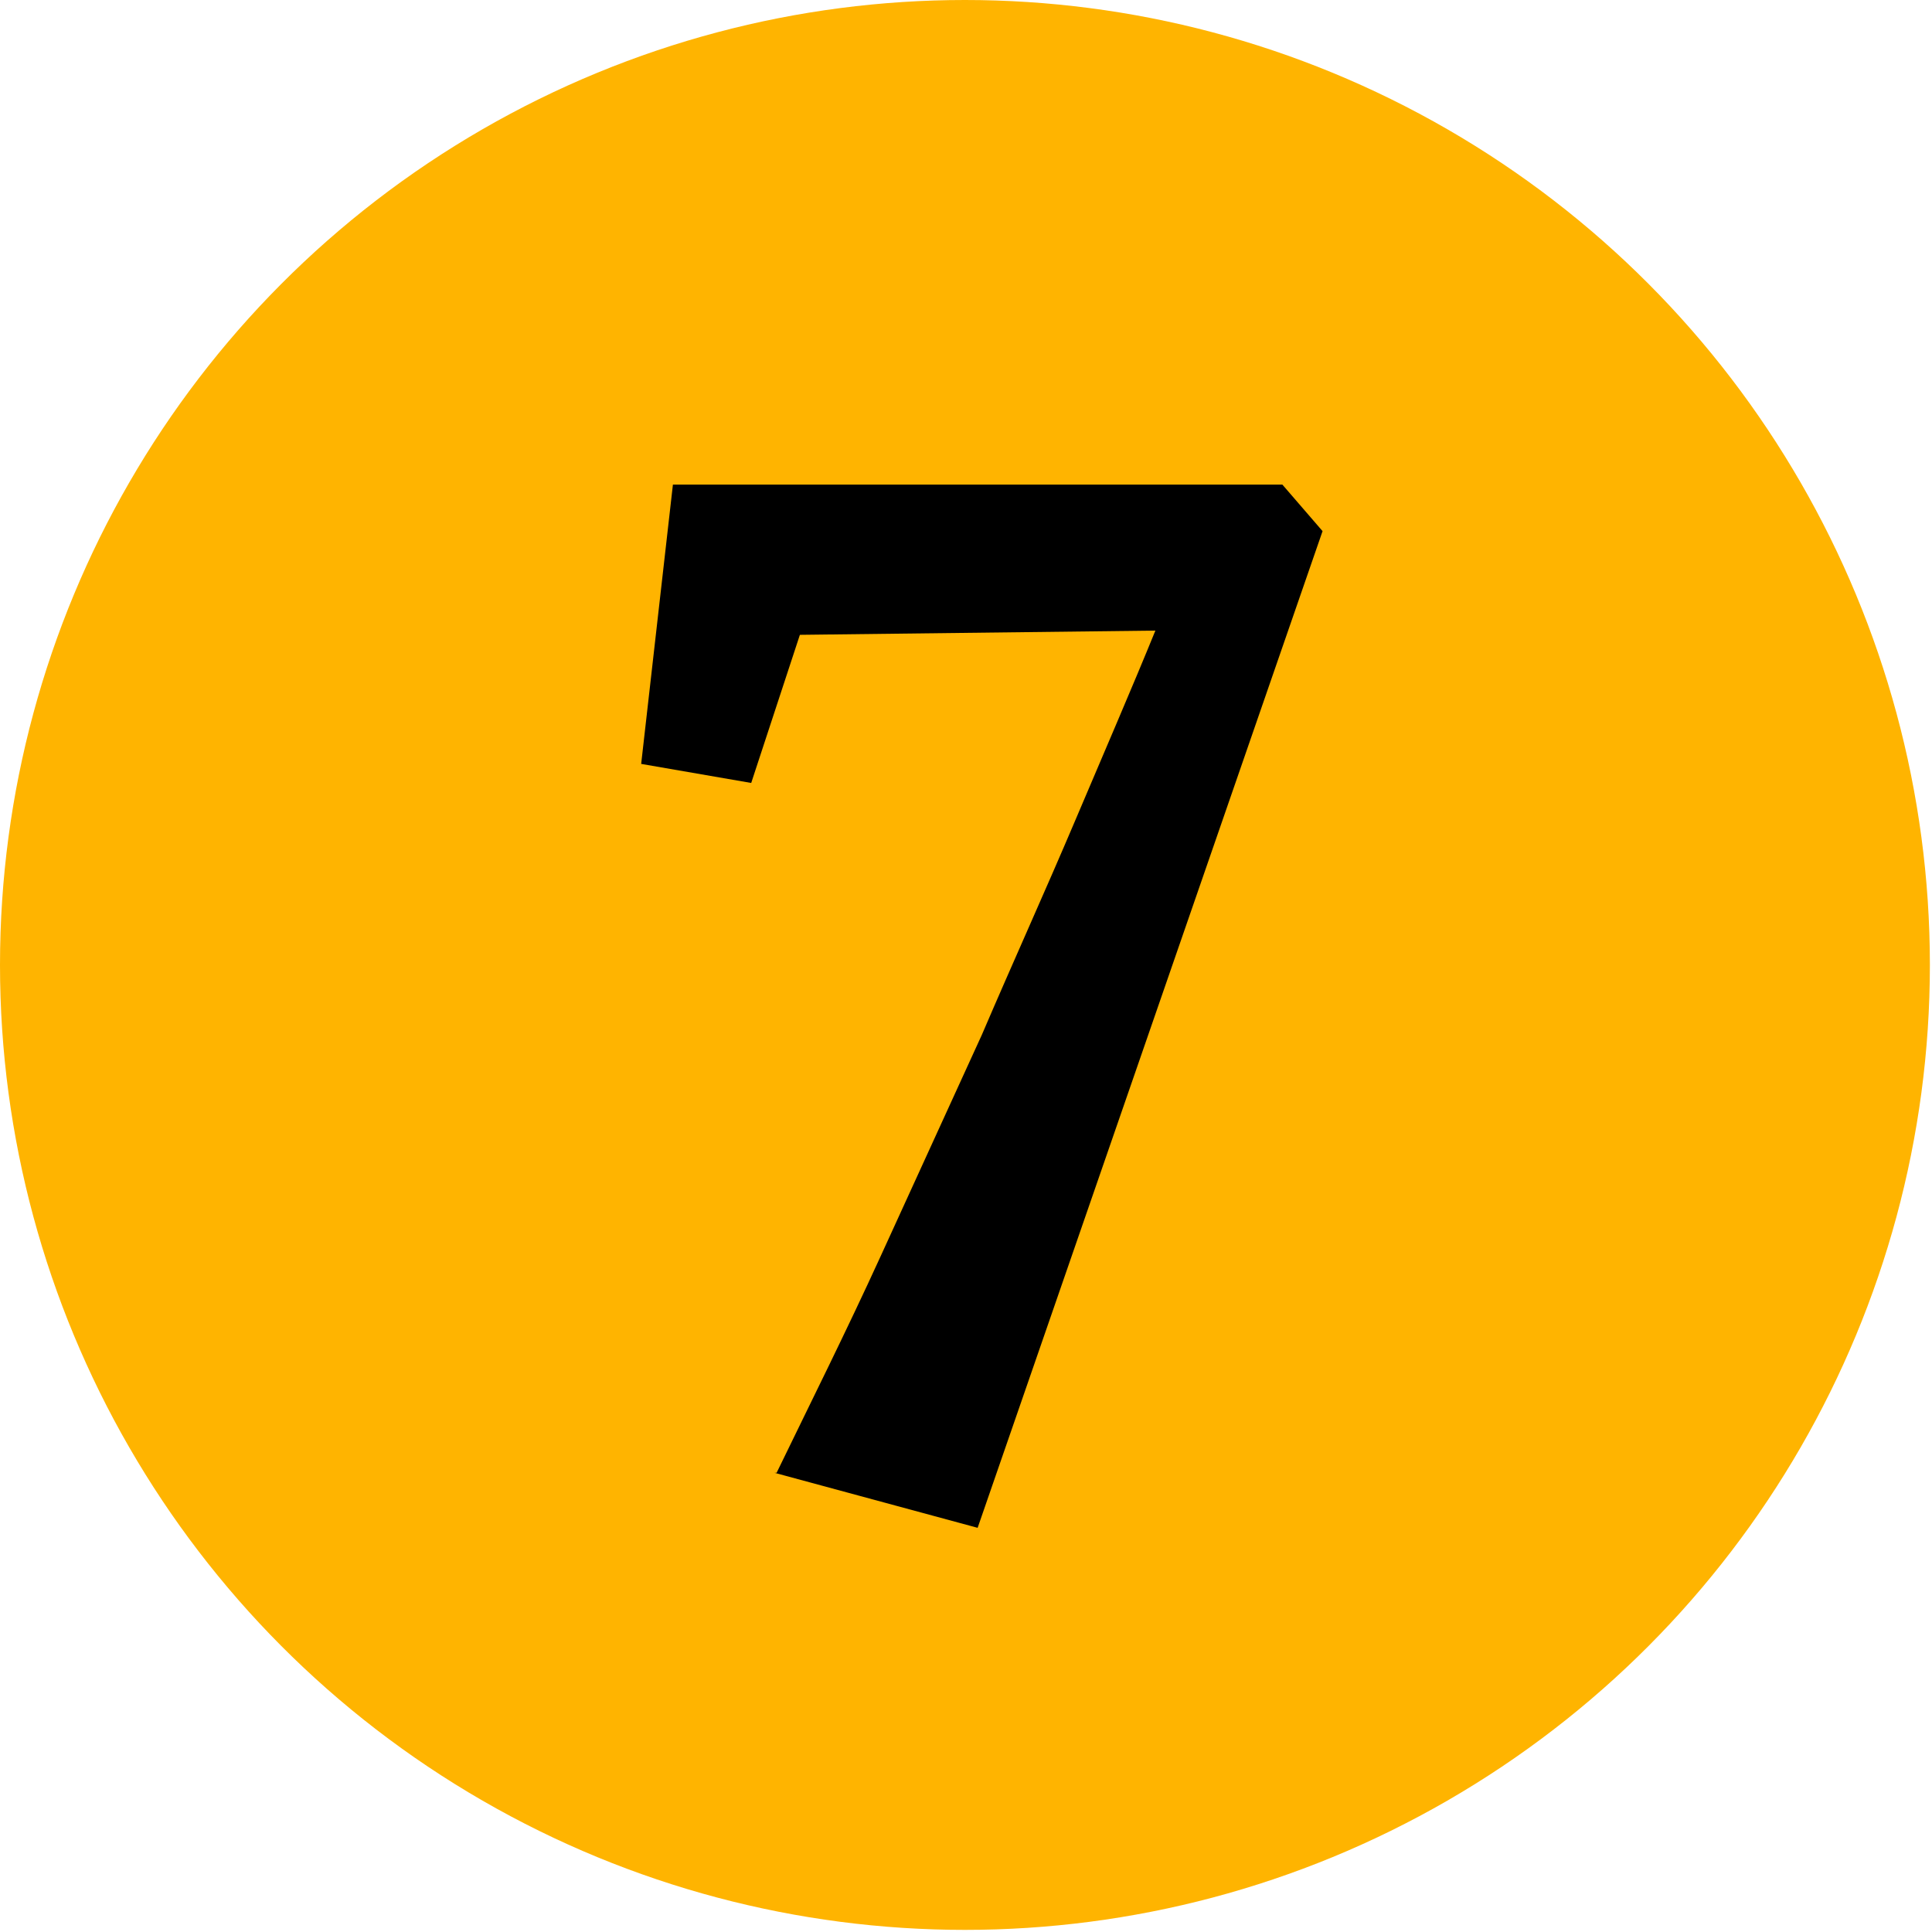
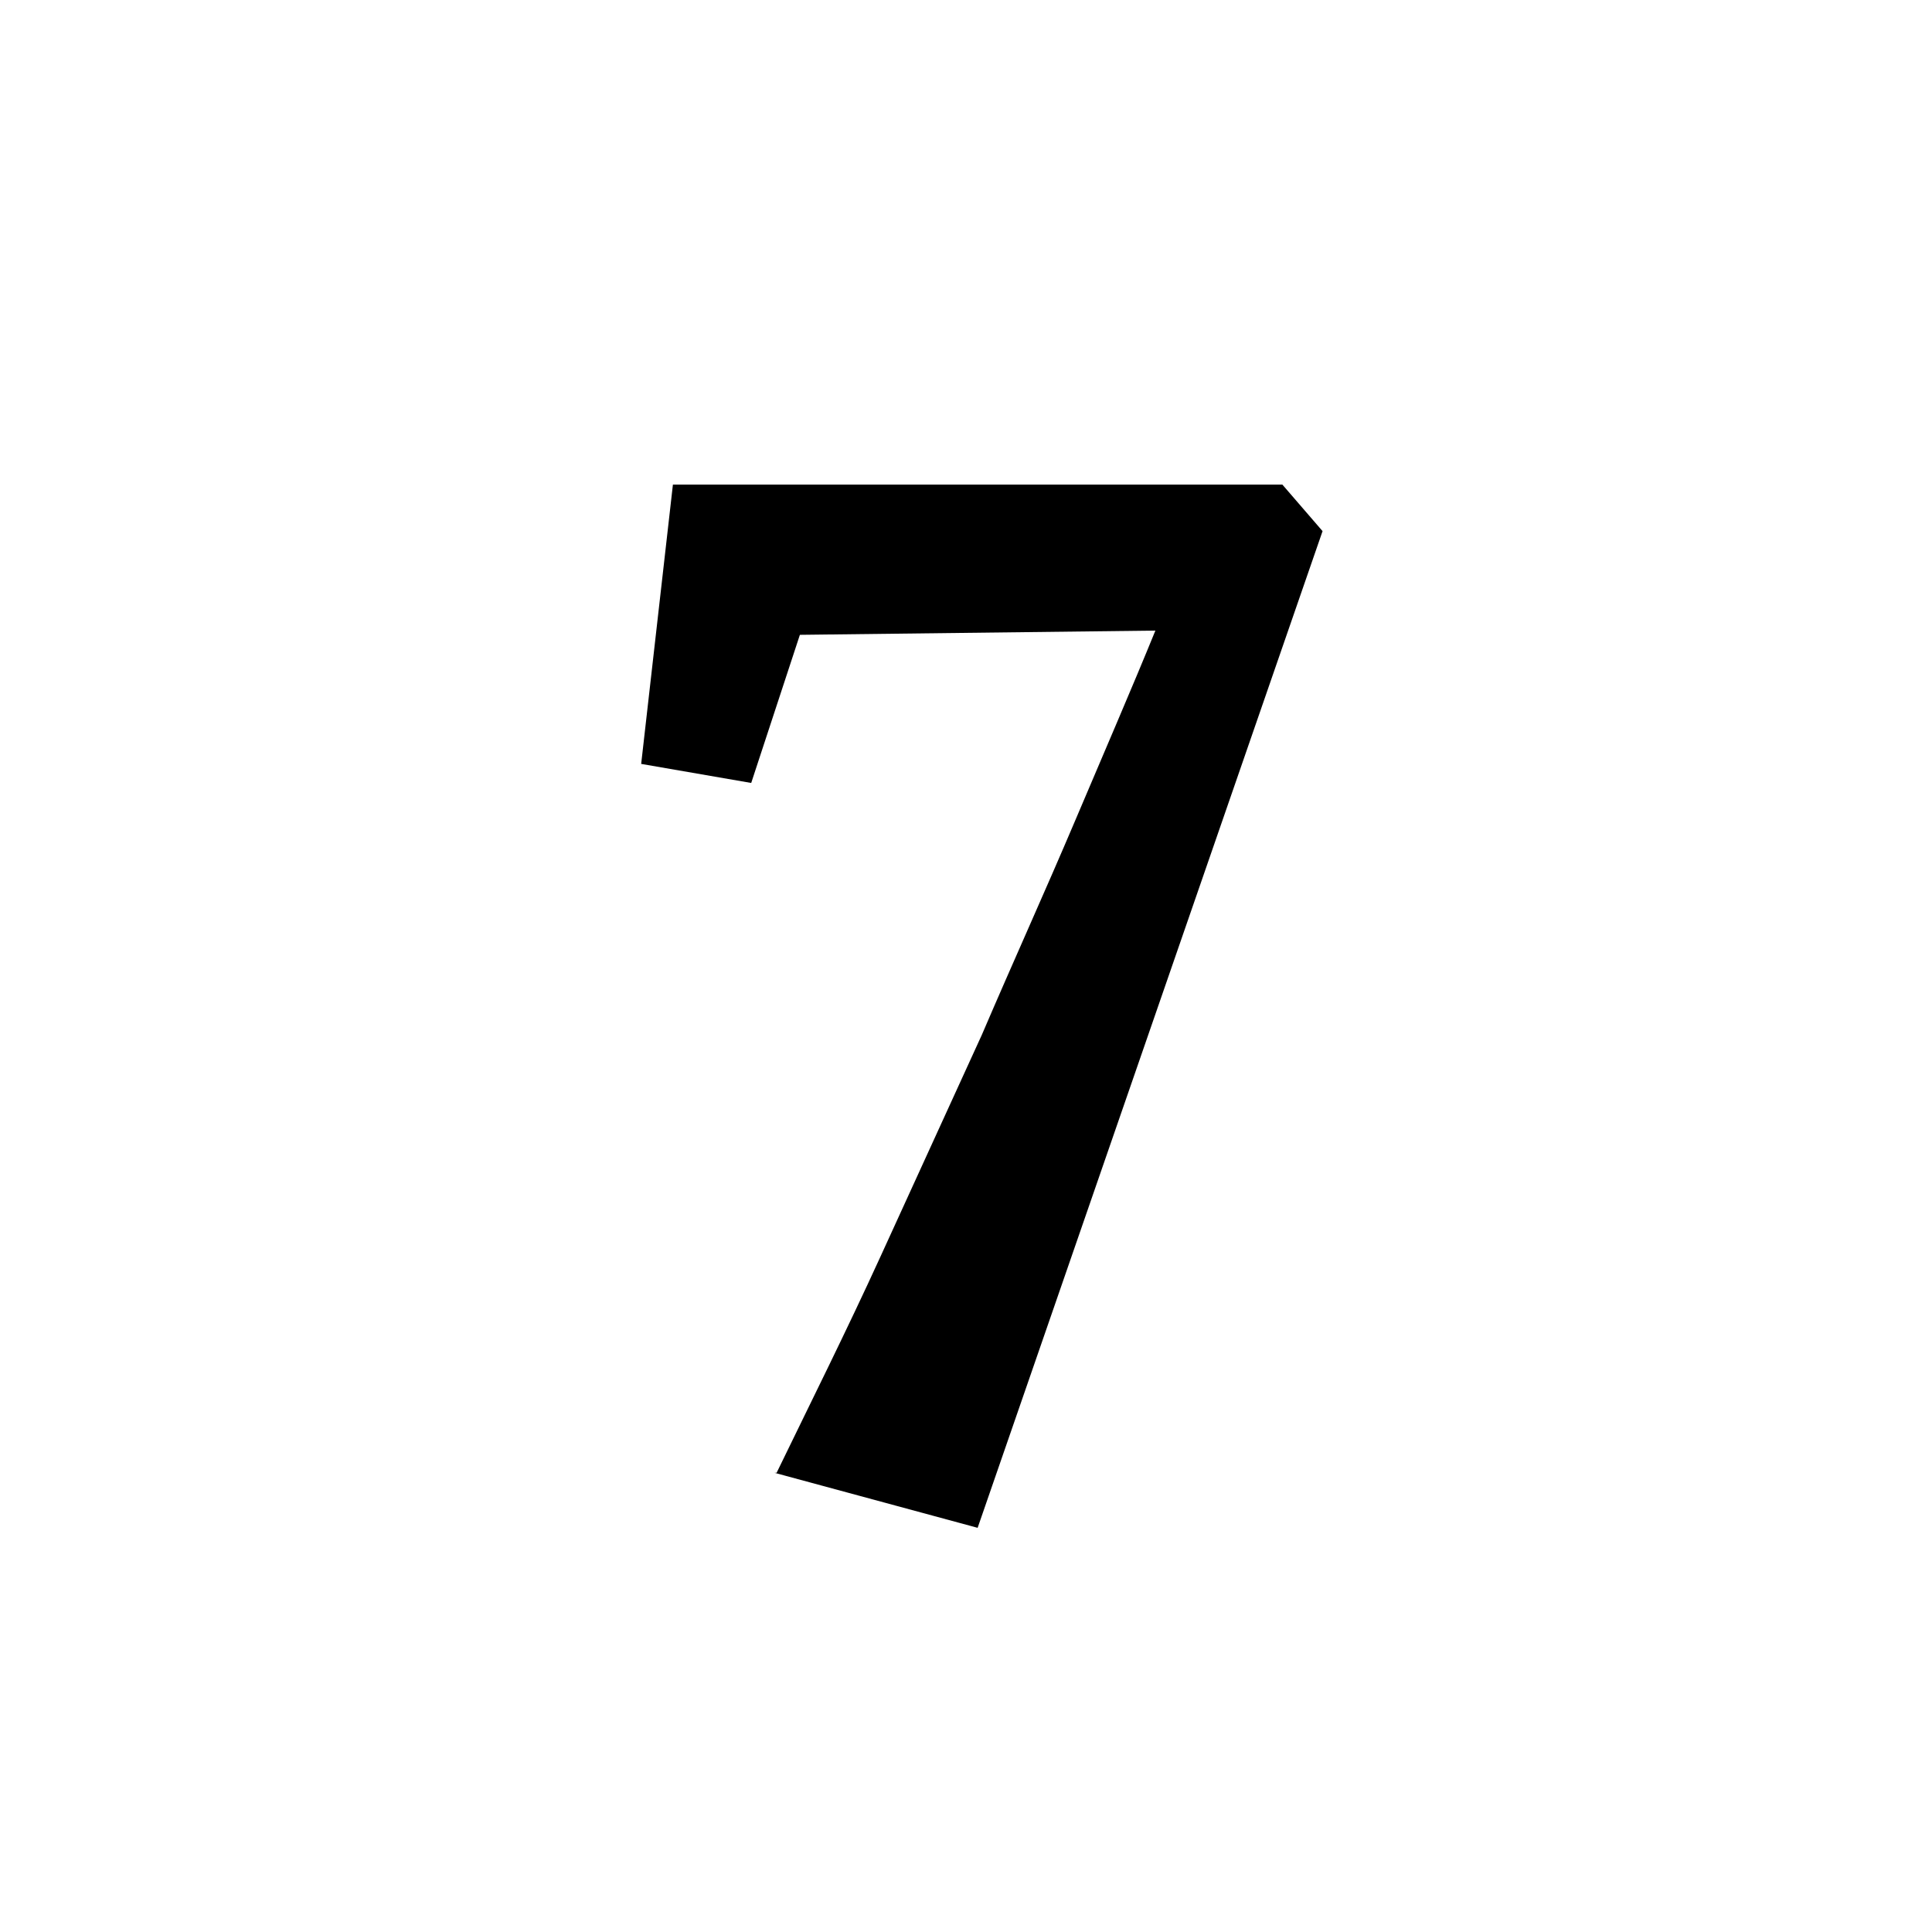
<svg xmlns="http://www.w3.org/2000/svg" id="Lager_1" version="1.1" viewBox="0 0 91.3 91.3">
  <defs>
    <style> .st0 { fill: #ffb400; } </style>
  </defs>
-   <circle class="st0" cx="45.6" cy="45.6" r="45.6" />
-   <path d="M36.7,69.6c1.6-3.3,3.3-6.7,4.9-10.2s3.2-7,4.8-10.5c1.5-3.5,3-6.8,4.4-10.1,1.4-3.3,2.7-6.3,3.8-9l-16.8.2-2.3,7-5.2-.9,1.5-13.2h28.8l1.9,2.2-16.3,47.1-9.6-2.6Z" />
+   <path d="M36.7,69.6c1.6-3.3,3.3-6.7,4.9-10.2s3.2-7,4.8-10.5c1.5-3.5,3-6.8,4.4-10.1,1.4-3.3,2.7-6.3,3.8-9l-16.8.2-2.3,7-5.2-.9,1.5-13.2h28.8l1.9,2.2-16.3,47.1-9.6-2.6" />
</svg>